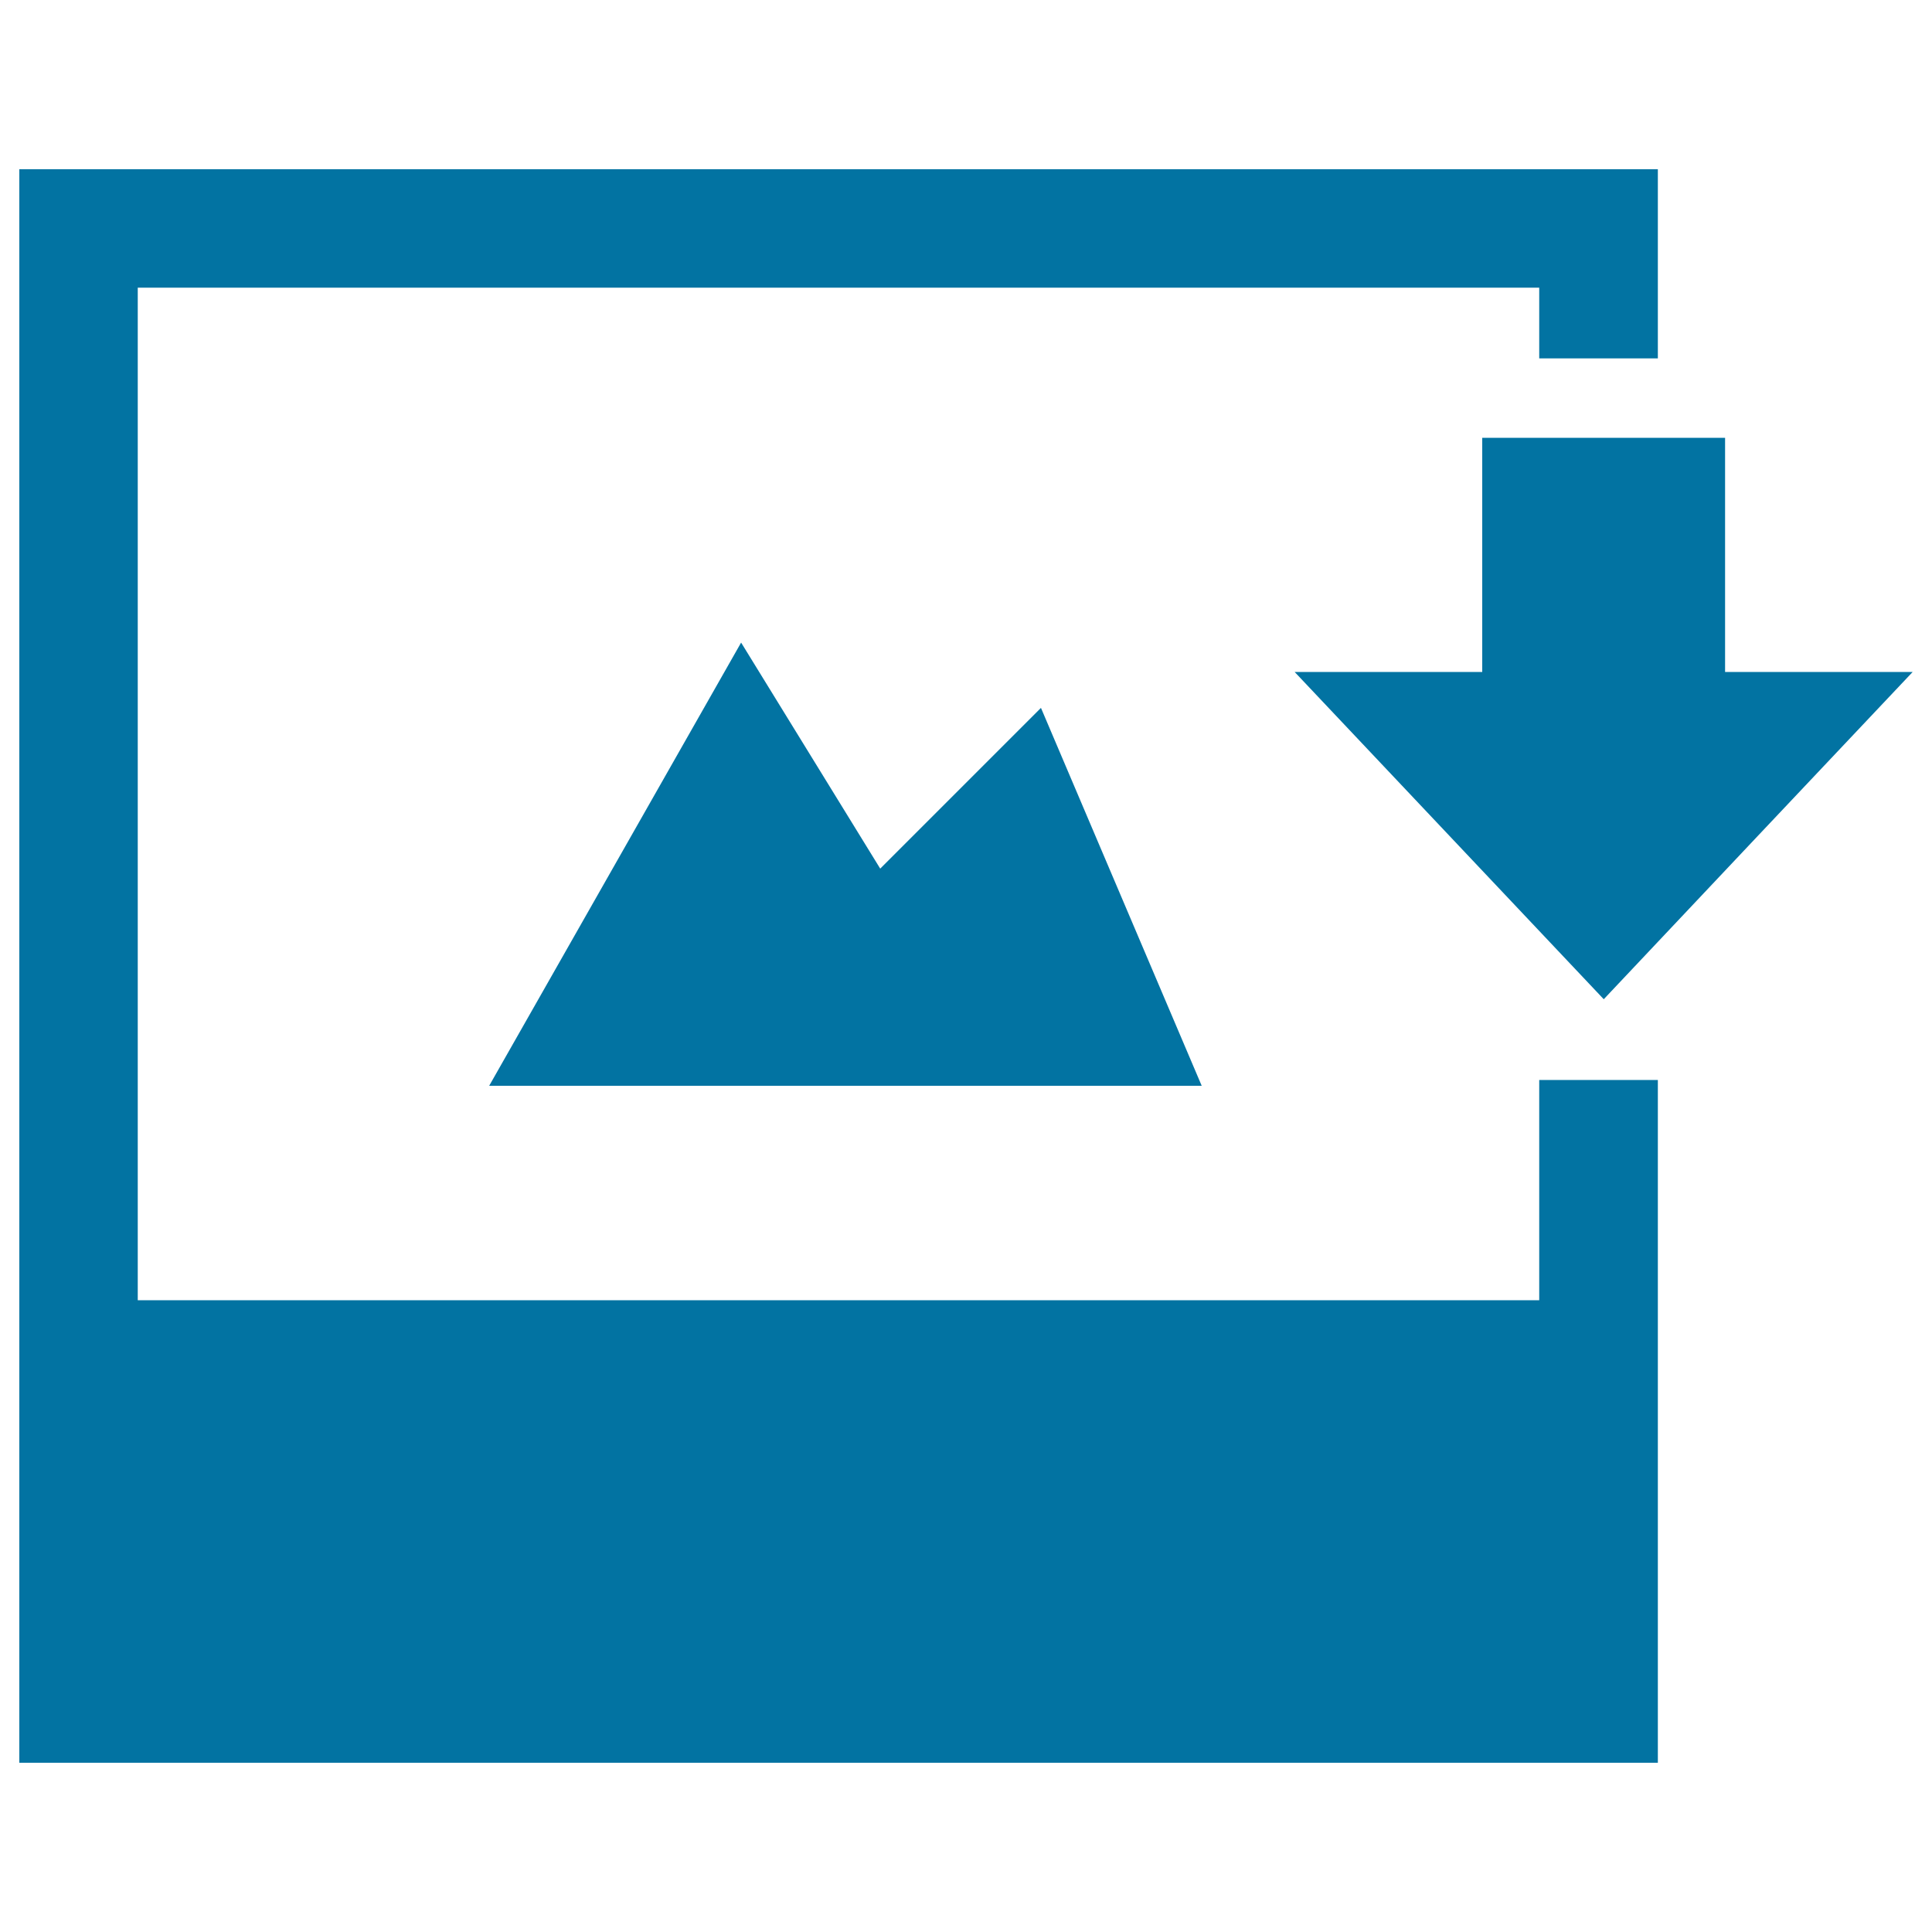
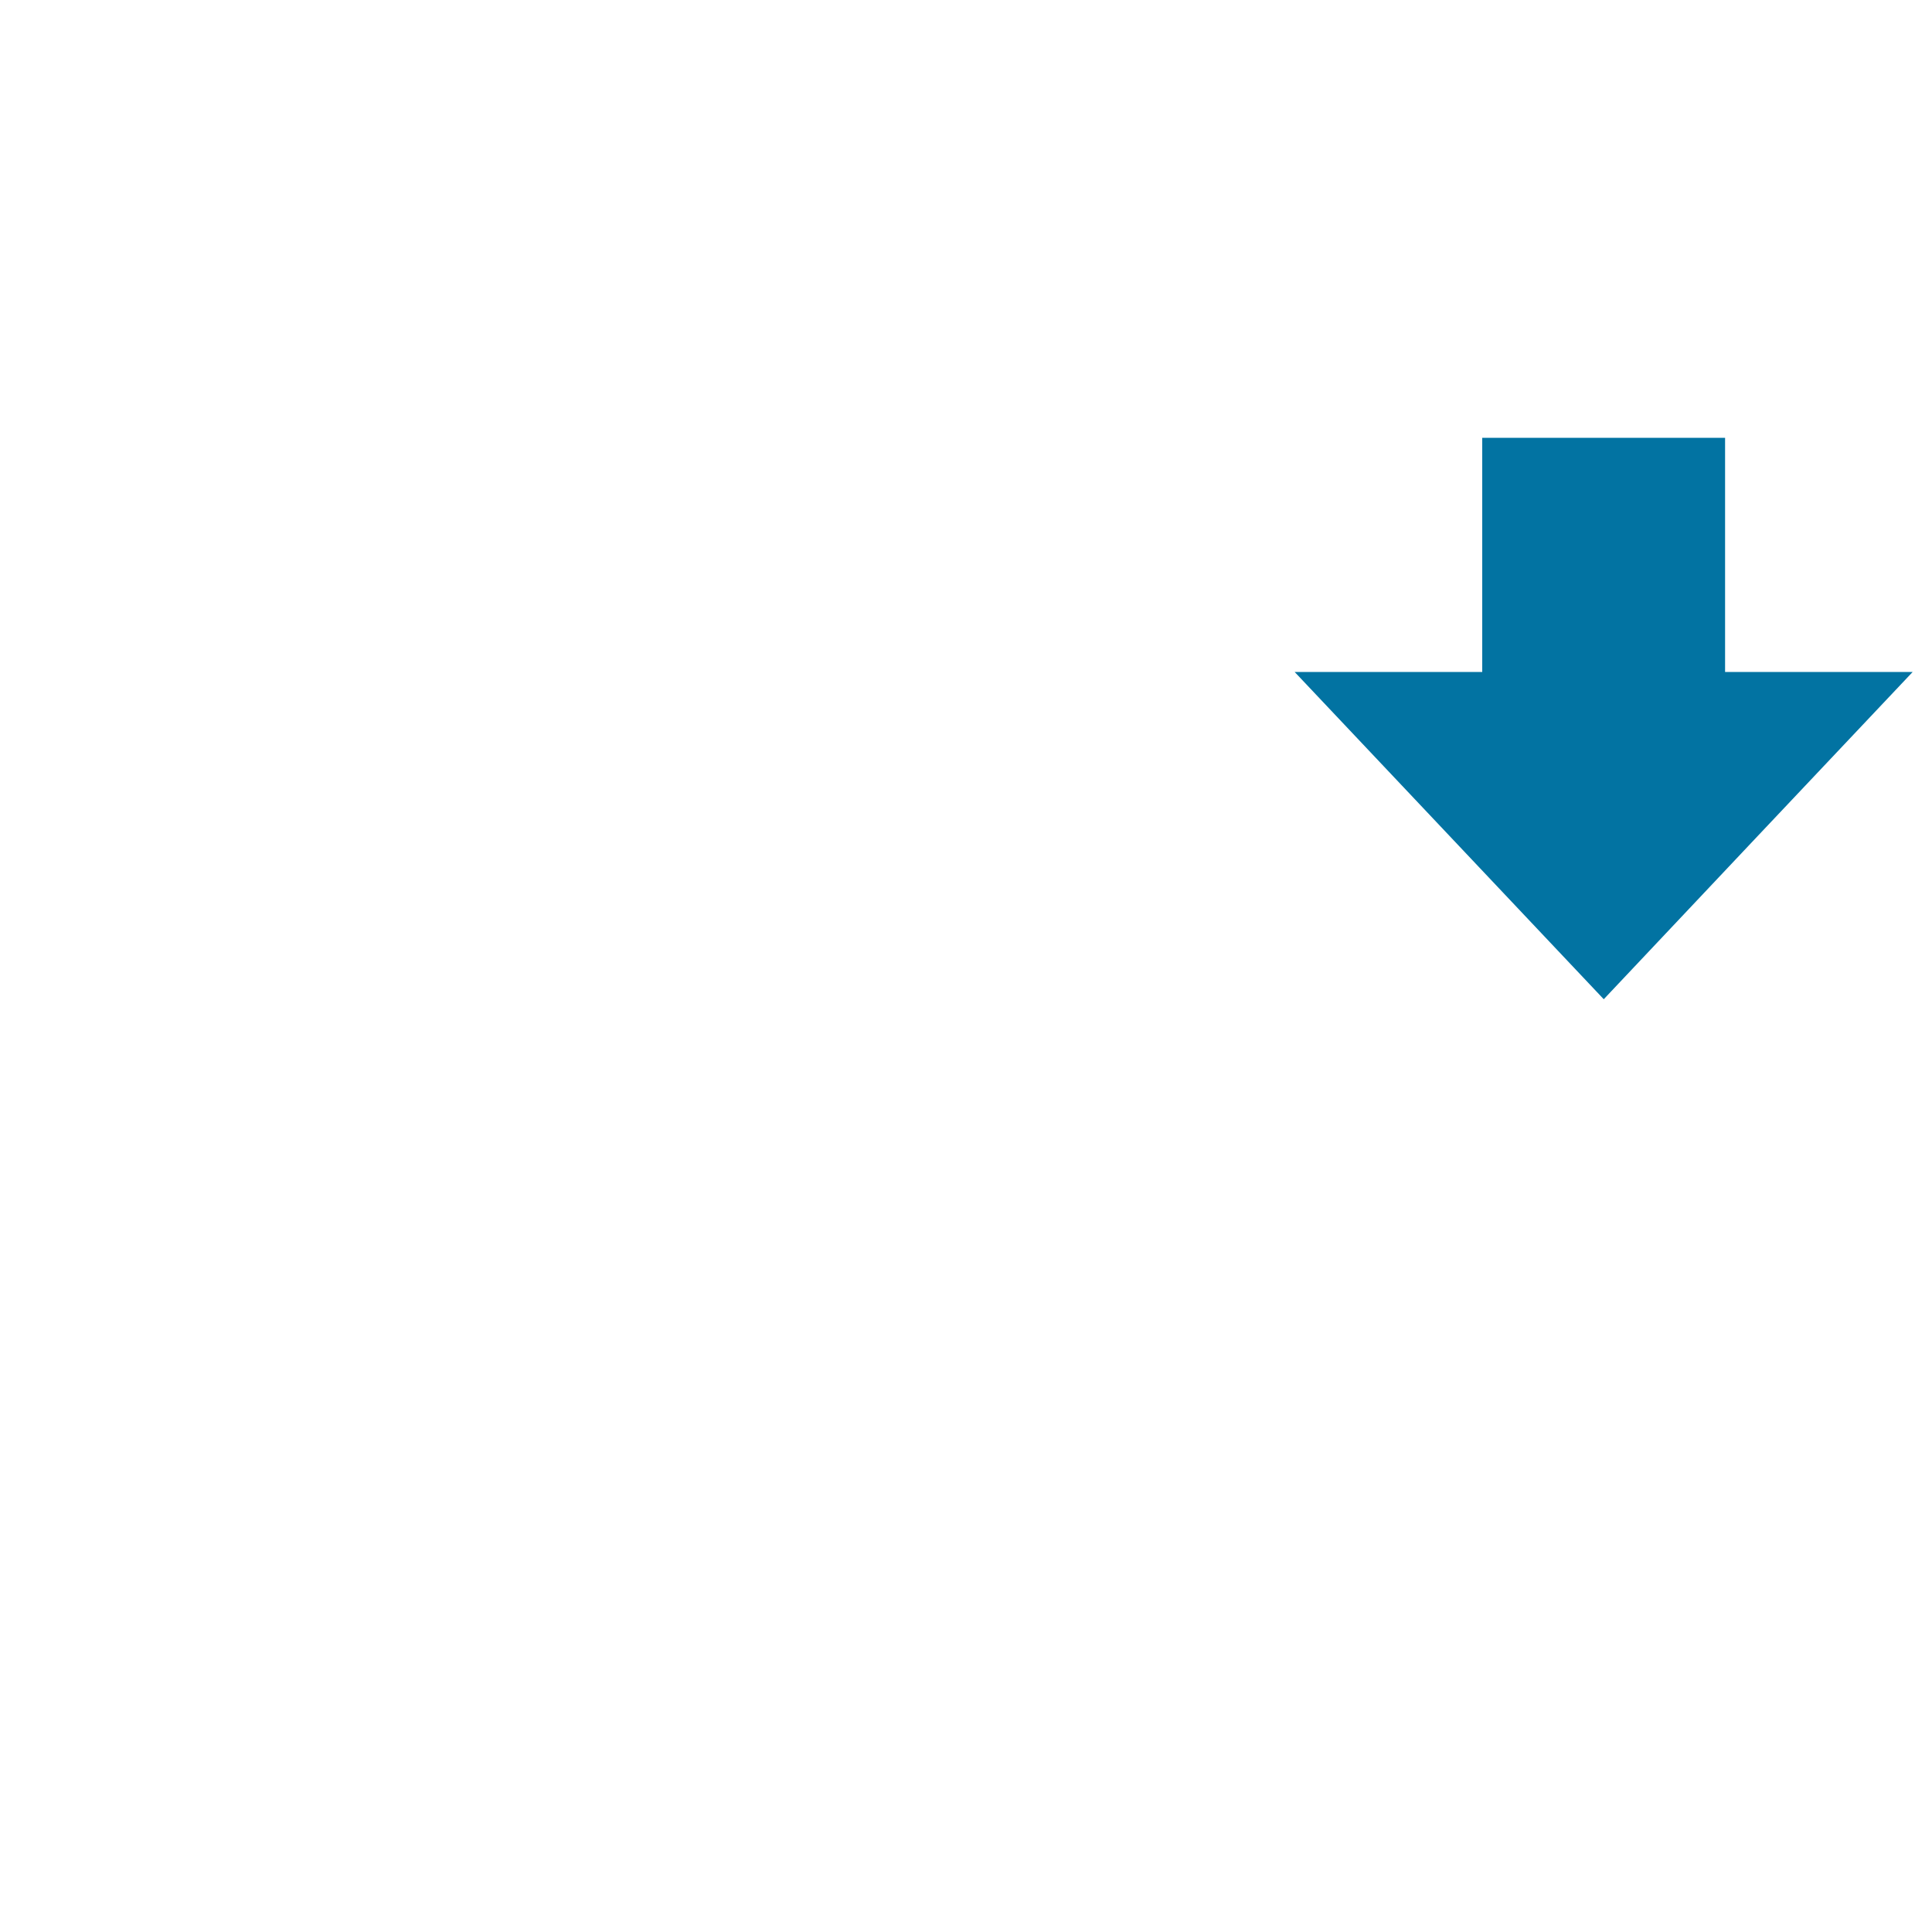
<svg xmlns="http://www.w3.org/2000/svg" viewBox="0 0 1000 1000" style="fill:#0273a2">
  <title>Download Picture SVG icon</title>
  <polygon points="892.9,347.8 892.9,226.6 767.2,226.6 767.2,347.8 670.1,347.8 750.1,432.5 830.1,517.2 910,432.5 990,347.8 " />
-   <polygon points="383.6,332.6 253.2,562 622,562 538.8,366.4 455.6,449.6 " />
-   <polygon points="796.7,673 71.3,673 71.3,148.9 796.7,148.9 796.7,185.5 858.1,185.5 858.1,87.6 10,87.6 10,912.4 858.1,912.4 858.1,559 796.7,559 " />
</svg>